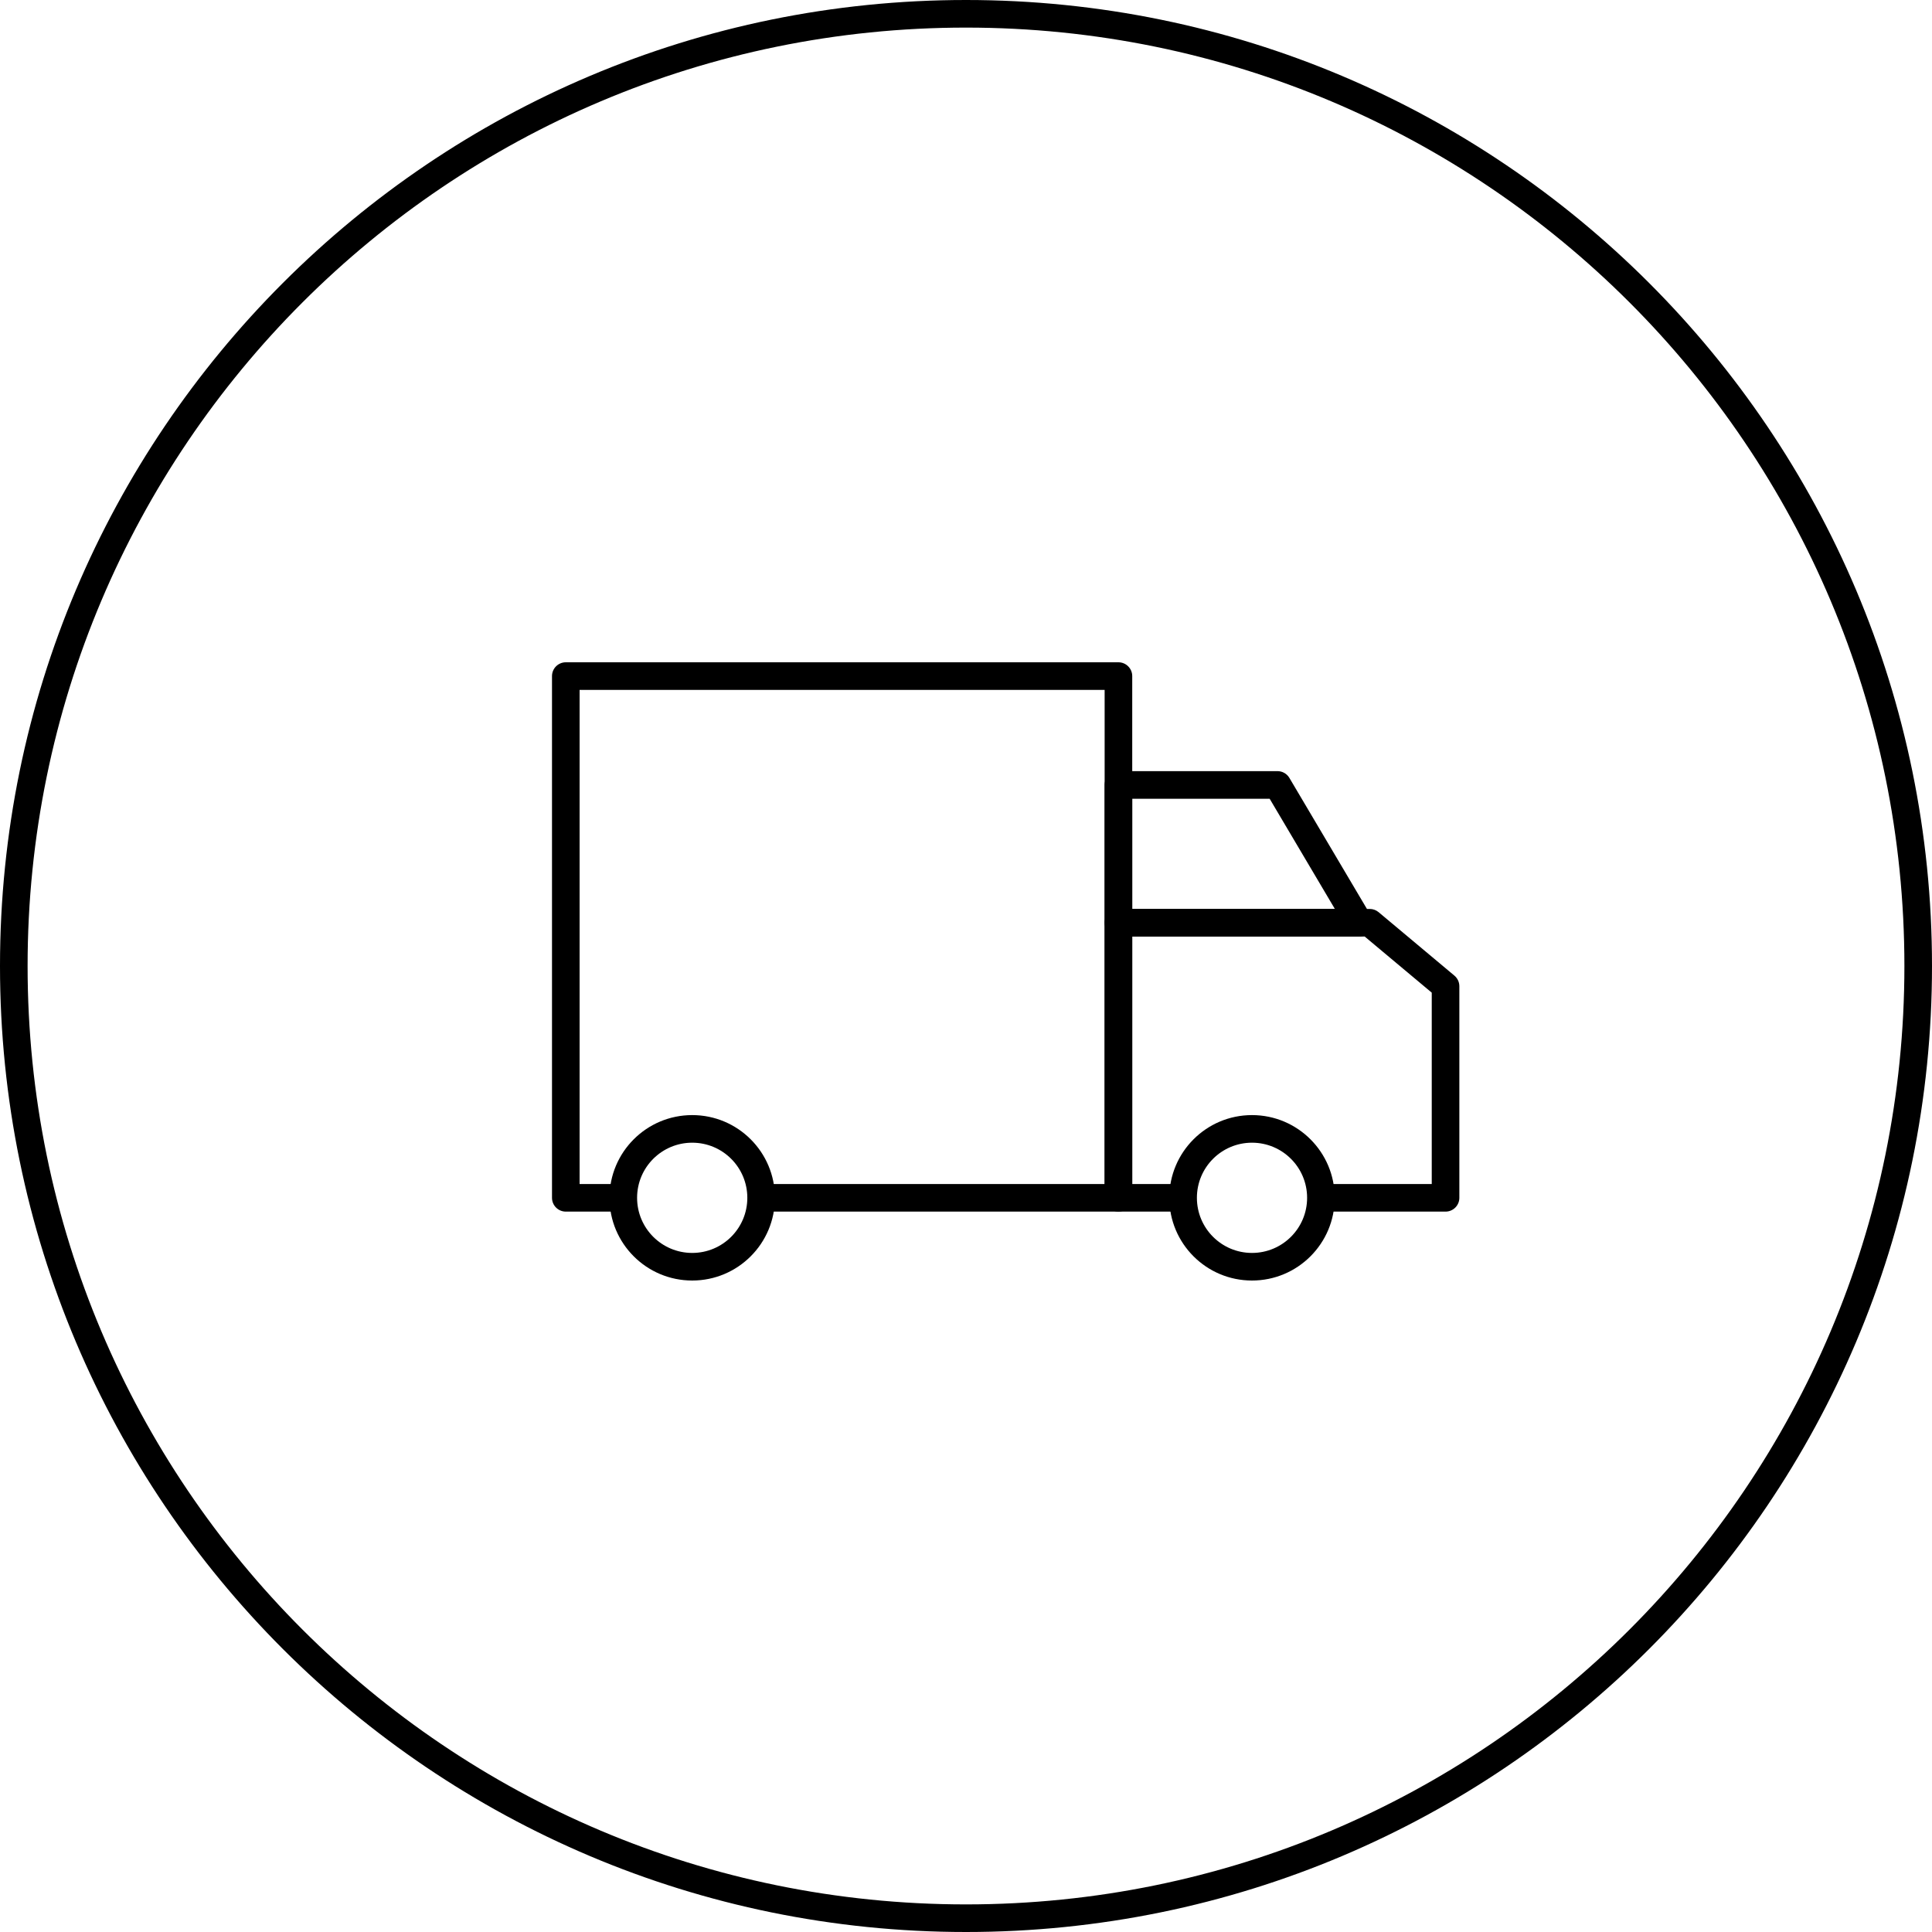
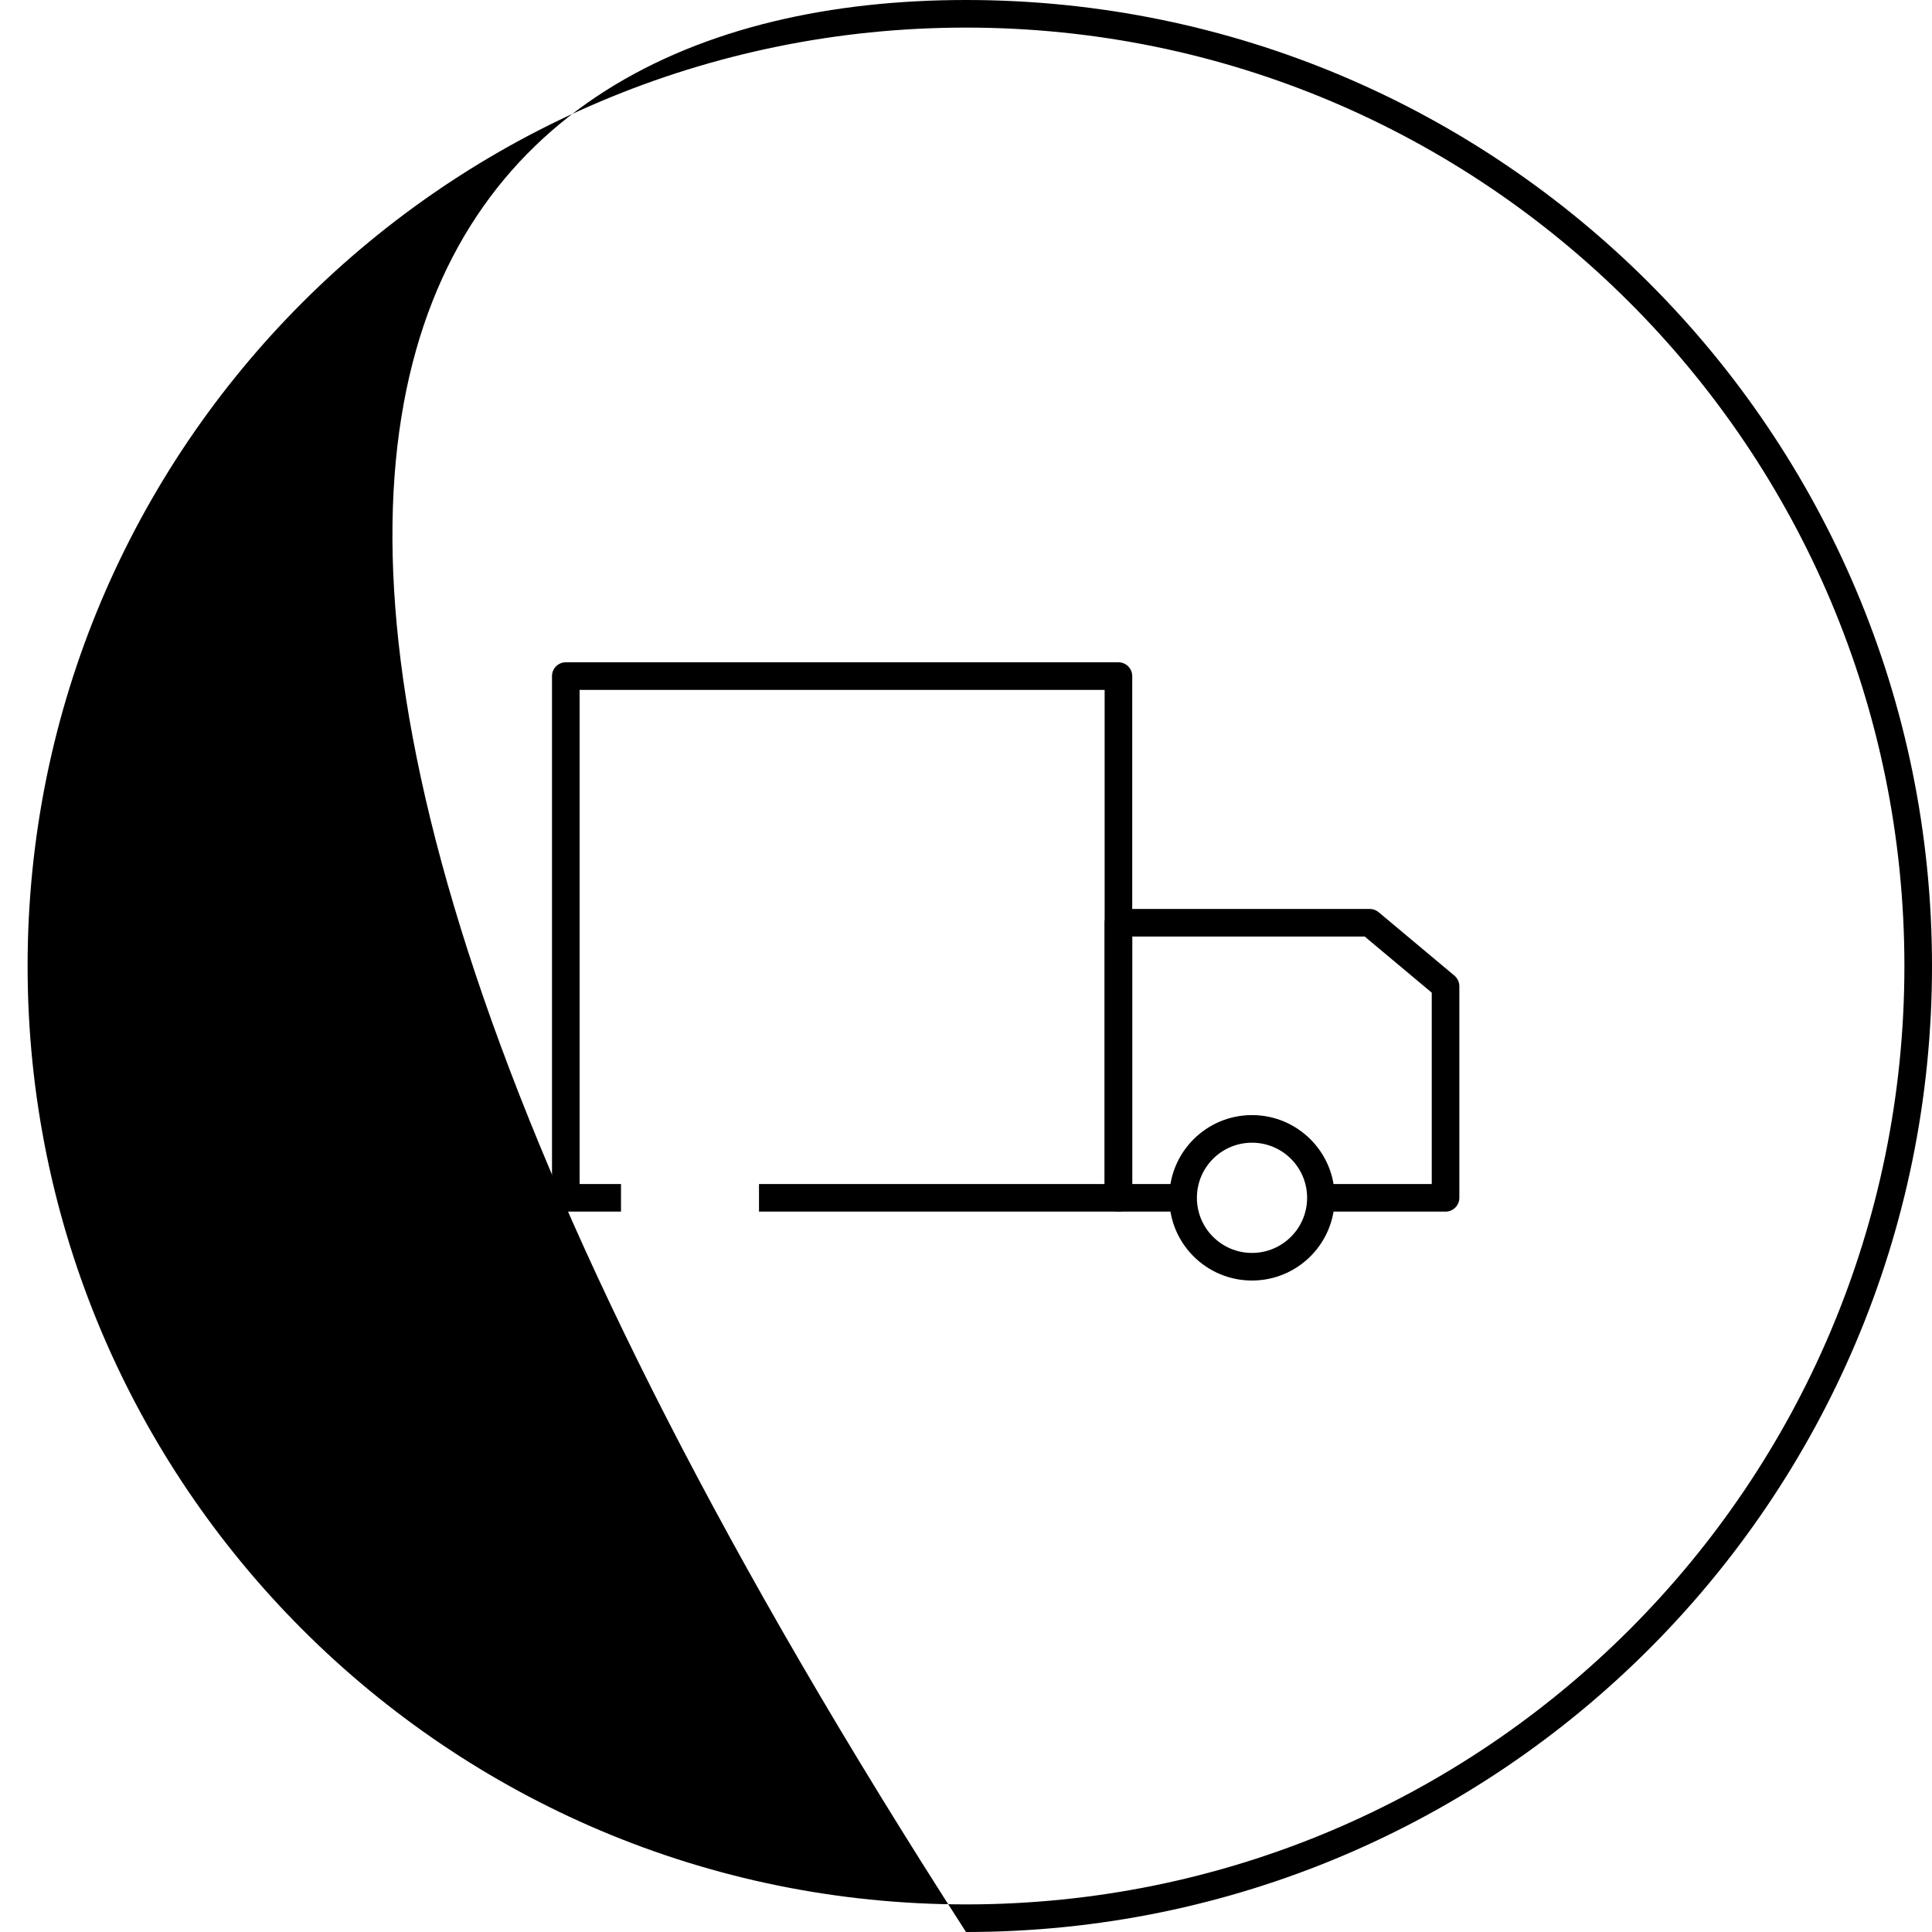
<svg xmlns="http://www.w3.org/2000/svg" width="70px" height="70px" viewBox="0 0 70 70" version="1.1">
  <title>feature-shipping</title>
  <desc>Created with Sketch.</desc>
  <g id="Styleguide" stroke="none" stroke-width="1" fill="none" fill-rule="evenodd">
    <g id="assets-outlines" transform="translate(-28, -1001)" fill="#000000" fill-rule="nonzero">
      <g id="feature-shipping" transform="translate(27, 1001)">
        <g id="vyhoda-doprava" transform="translate(0.5, 0)">
-           <path d="M35.5,0 C54.83,0 70.5,15.669 70.5,35 C70.5,54.33 54.83,70 35.5,70 C16.17,70 0.5,54.33 0.5,35 C0.5,15.669 16.17,0 35.5,0 Z M35.5,1 C16.722,1 1.5,16.222 1.5,35 C1.5,53.778 16.722,69 35.5,69 C54.278,69 69.5,53.778 69.5,35 C69.5,16.222 54.278,1 35.5,1 Z" id="Stroke-1" />
+           <path d="M35.5,0 C54.83,0 70.5,15.669 70.5,35 C70.5,54.33 54.83,70 35.5,70 C0.5,15.669 16.17,0 35.5,0 Z M35.5,1 C16.722,1 1.5,16.222 1.5,35 C1.5,53.778 16.722,69 35.5,69 C54.278,69 69.5,53.778 69.5,35 C69.5,16.222 54.278,1 35.5,1 Z" id="Stroke-1" />
          <path d="M41.023,23.996 C41.299,23.996 41.523,24.22 41.523,24.496 L41.523,43.399 C41.523,43.675 41.299,43.899 41.023,43.899 L28,43.899 L28,42.899 L40.523,42.899 L40.523,24.996 L21.5,24.996 L21.5,42.899 L23,42.899 L23,43.899 L21,43.899 L21,43.899 C20.724,43.899 20.5,43.675 20.5,43.399 L20.5,24.496 C20.5,24.22 20.724,23.996 21,23.996 L41.023,23.996 Z" id="Combined-Shape" />
          <path d="M50.128,32.933 C50.245,32.933 50.359,32.974 50.449,33.049 L53.196,35.349 C53.309,35.444 53.375,35.584 53.375,35.732 L53.375,43.399 C53.375,43.675 53.151,43.899 52.875,43.899 L48.5,43.899 L48.5,42.899 L52.375,42.899 L52.375,35.966 L49.946,33.933 L41.523,33.933 L41.523,42.899 L43.5,42.899 L43.5,43.899 L41.023,43.899 C40.747,43.899 40.523,43.675 40.523,43.399 L40.523,33.433 C40.523,33.157 40.747,32.933 41.023,32.933 L50.128,32.933 Z" id="Combined-Shape" />
-           <path d="M46.787,27.94 C46.964,27.94 47.127,28.033 47.217,28.185 L50.172,33.178 C50.369,33.511 50.129,33.933 49.742,33.933 L41.023,33.933 C40.747,33.933 40.523,33.709 40.523,33.433 L40.523,28.44 C40.523,28.163 40.747,27.94 41.023,27.94 L46.787,27.94 Z M41.523,28.94 L41.523,32.933 L48.865,32.933 L46.502,28.94 L41.523,28.94 Z" id="Stroke-6" />
-           <path d="M25.58,40.402 C27.236,40.402 28.577,41.744 28.577,43.399 C28.577,45.055 27.236,46.396 25.58,46.396 C23.925,46.396 22.583,45.055 22.583,43.399 C22.583,41.744 23.925,40.402 25.58,40.402 Z M25.58,41.402 C24.477,41.402 23.583,42.296 23.583,43.399 C23.583,44.503 24.477,45.396 25.58,45.396 C26.684,45.396 27.577,44.503 27.577,43.399 C27.577,42.296 26.684,41.402 25.58,41.402 Z" id="Stroke-8" />
          <path d="M45.862,40.402 C47.517,40.402 48.859,41.744 48.859,43.399 C48.859,45.055 47.517,46.396 45.862,46.396 C44.207,46.396 42.866,45.055 42.866,43.399 C42.866,41.744 44.207,40.402 45.862,40.402 Z M45.862,41.402 C44.759,41.402 43.866,42.296 43.866,43.399 C43.866,44.503 44.759,45.396 45.862,45.396 C46.965,45.396 47.859,44.503 47.859,43.399 C47.859,42.296 46.965,41.402 45.862,41.402 Z" id="Stroke-10" />
        </g>
      </g>
    </g>
  </g>
</svg>